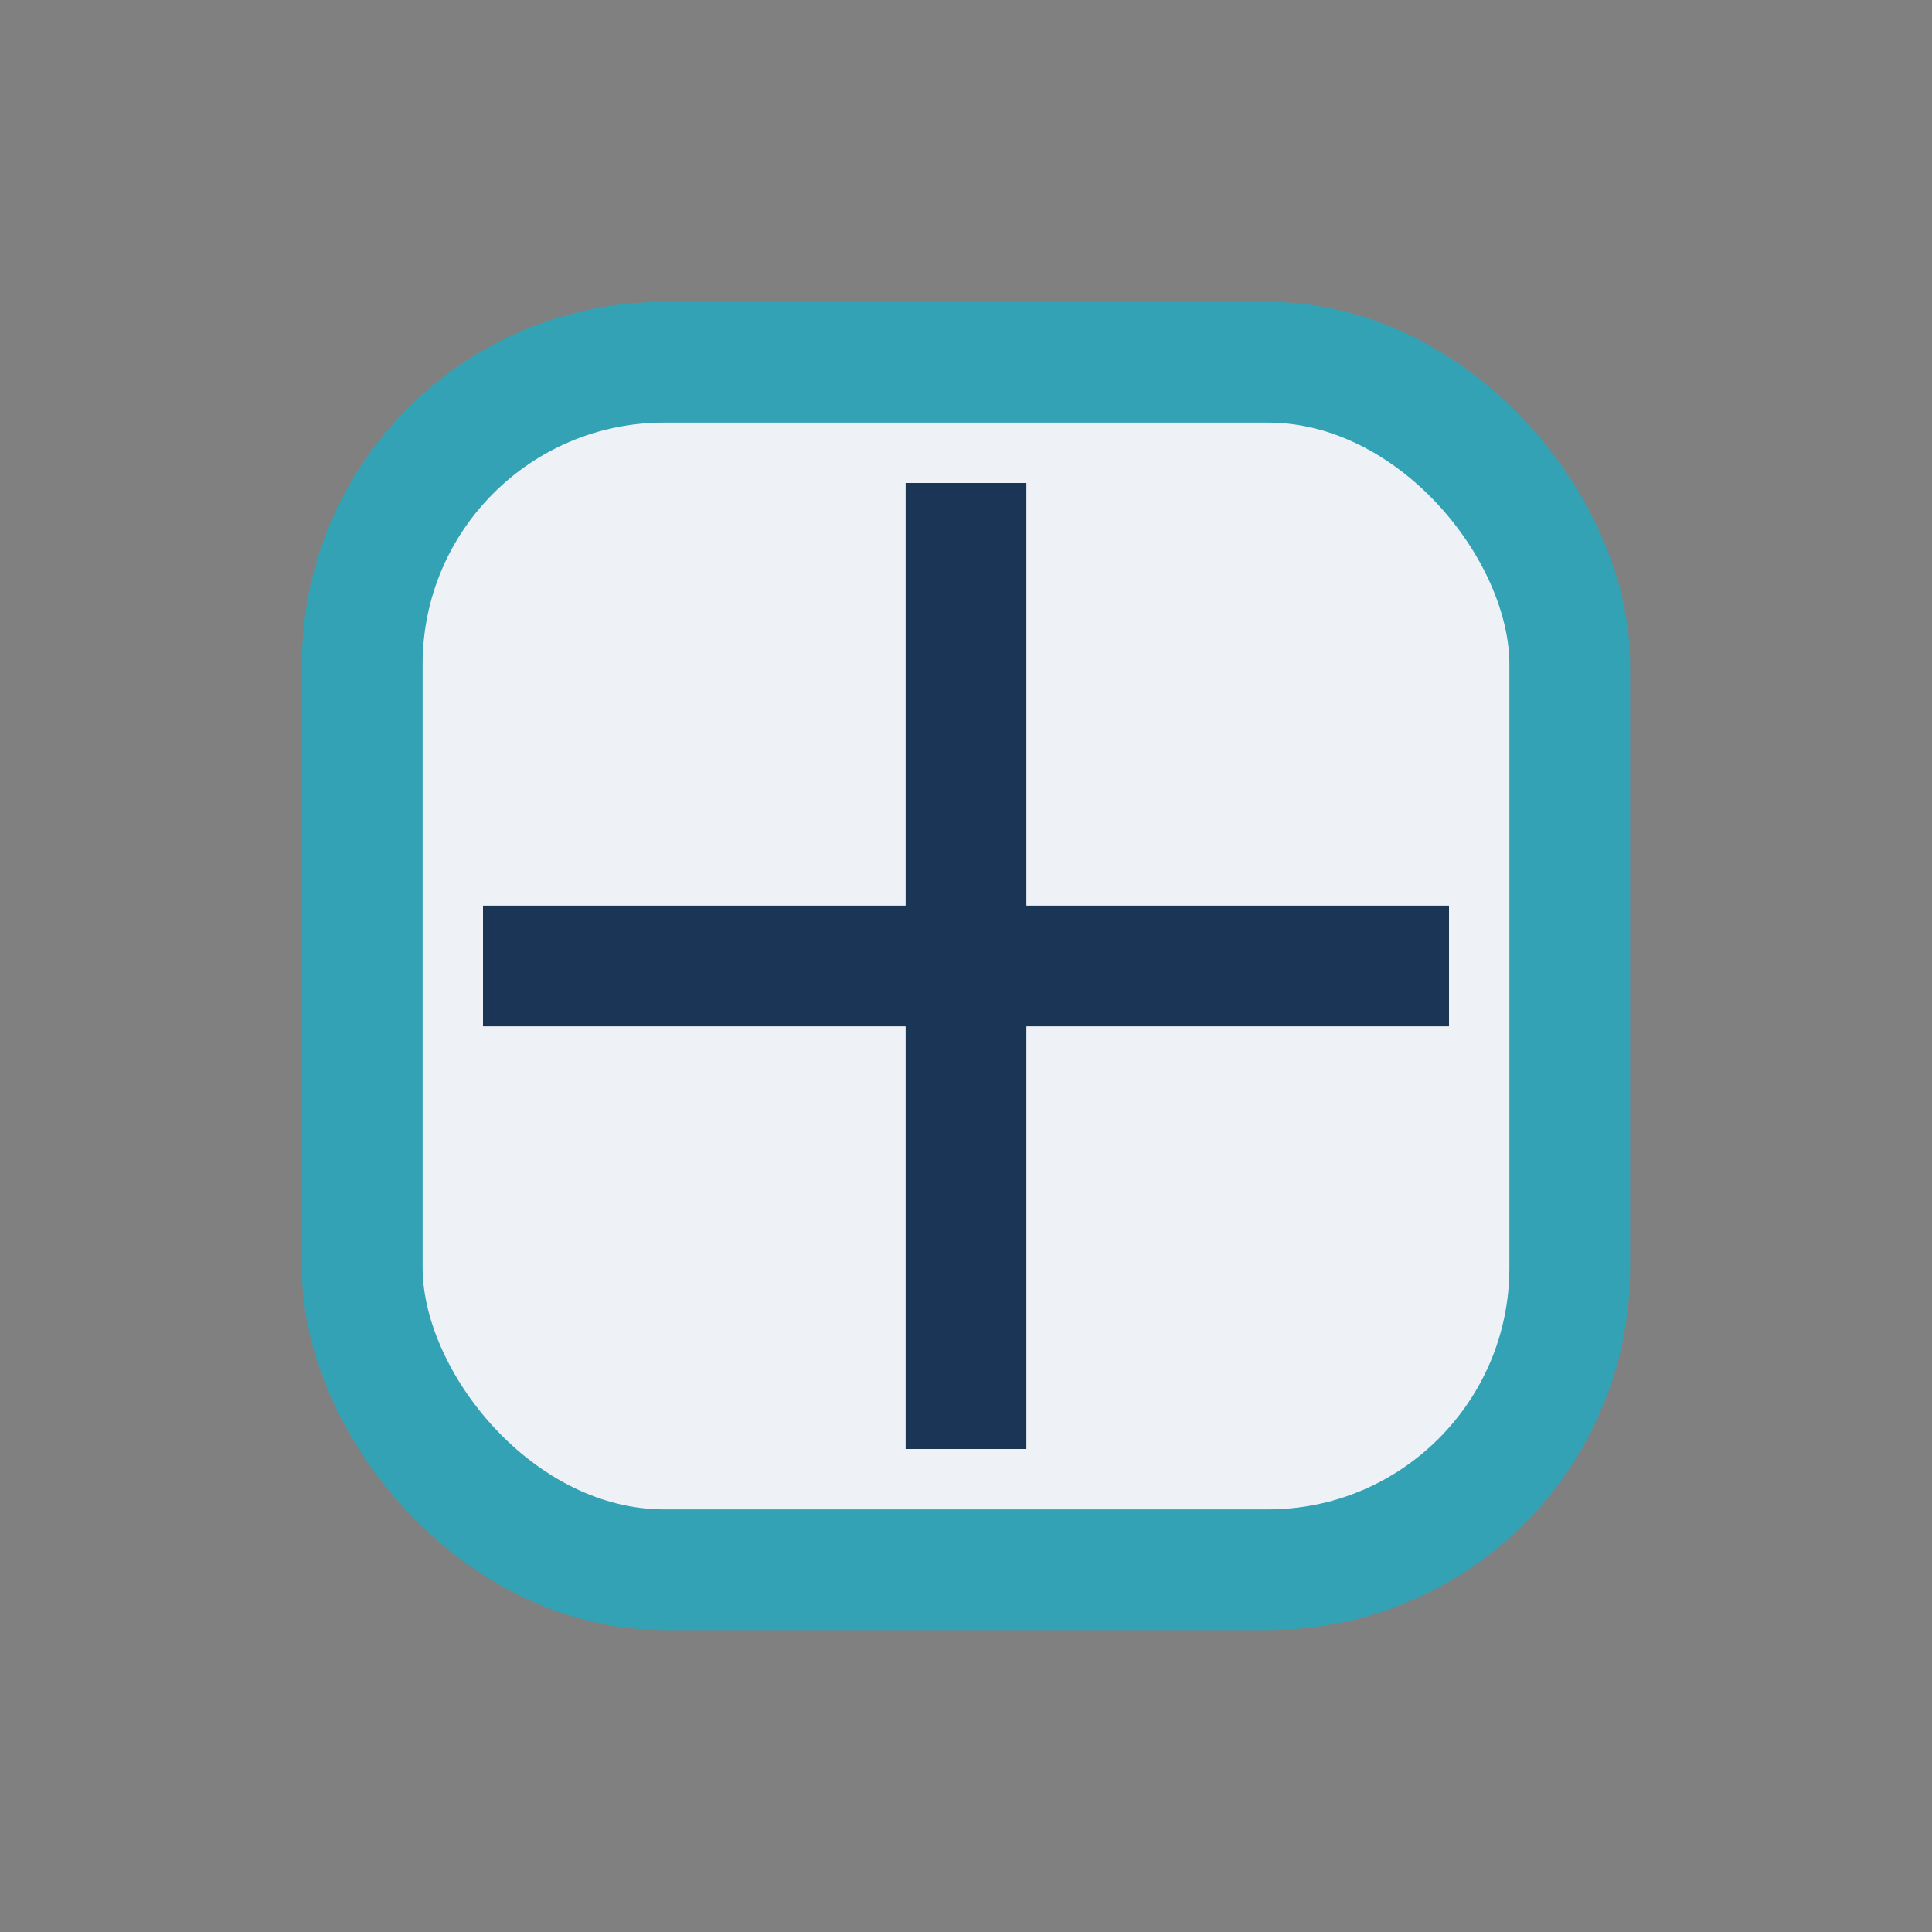
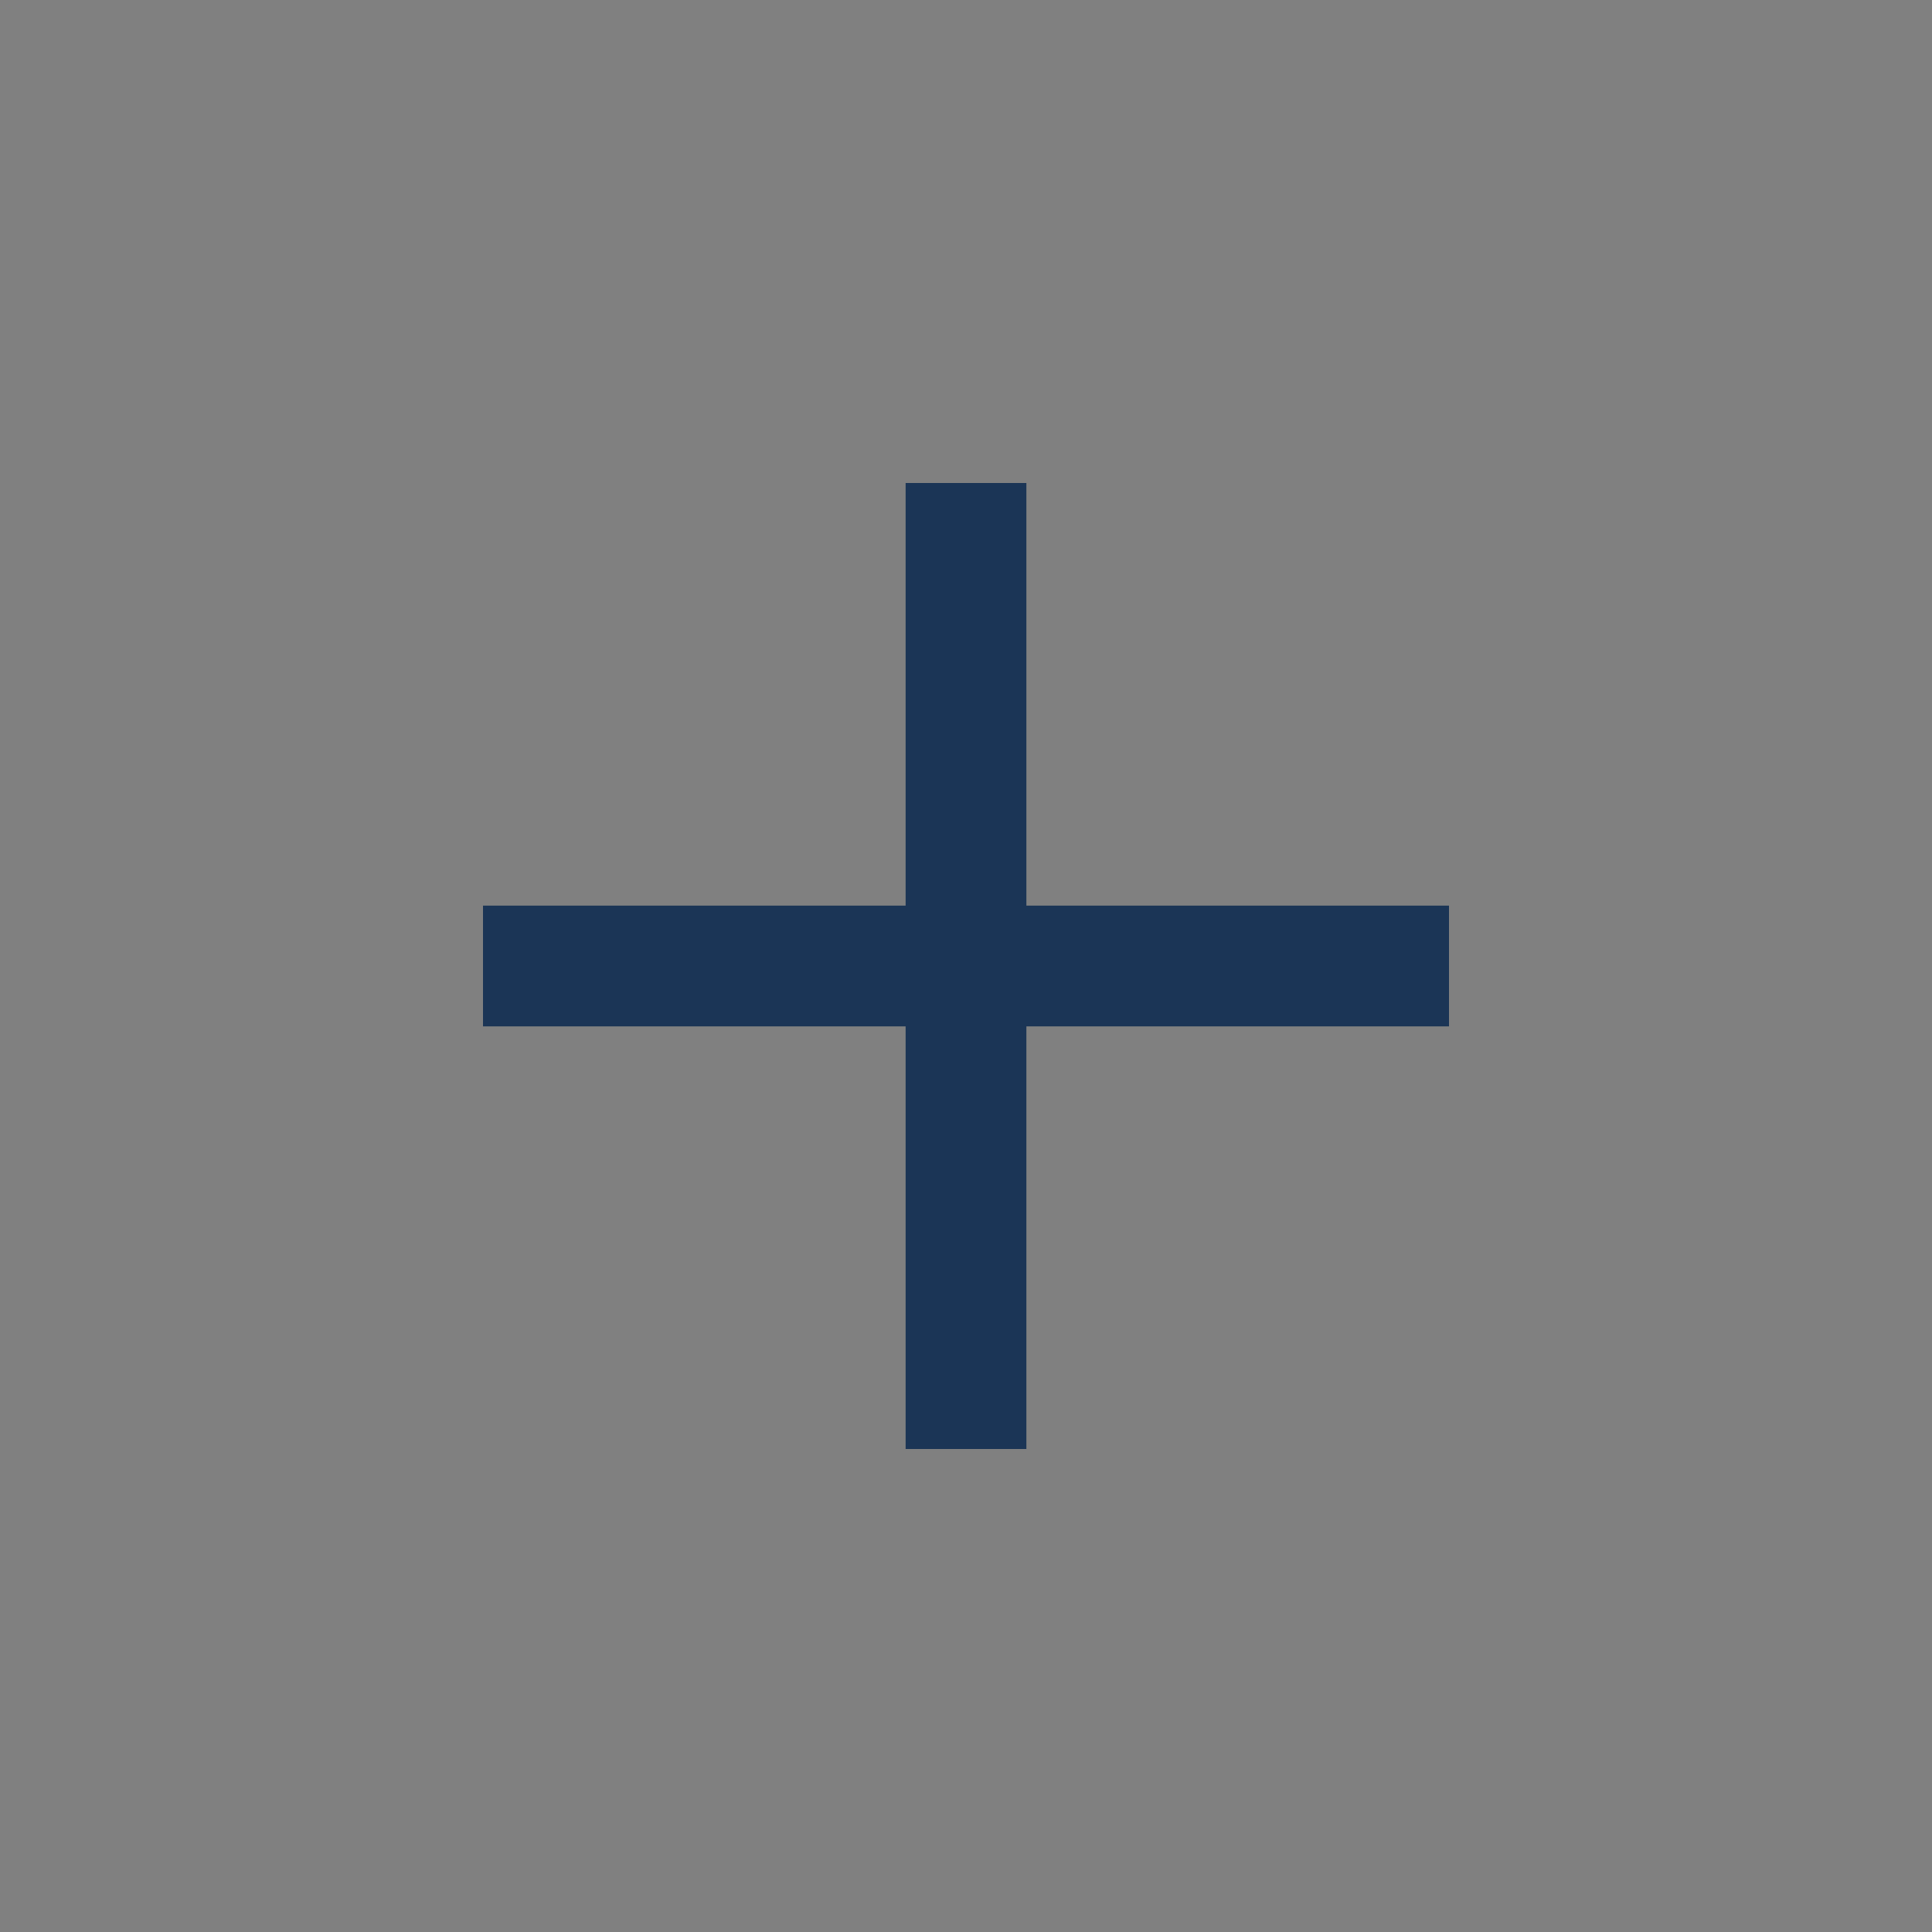
<svg xmlns="http://www.w3.org/2000/svg" width="32" height="32" viewBox="0 0 32 32">
  <rect x="0" y="0" width="32" height="32" fill="#808080" stroke="none" />
-   <rect x="6" y="6" width="20" height="20" rx="5" fill="#EEF2F7" stroke="#33A2B5" stroke-width="2" />
  <path d="M8 16h16M16 8v16" stroke="#1B3556" stroke-width="2" />
</svg>